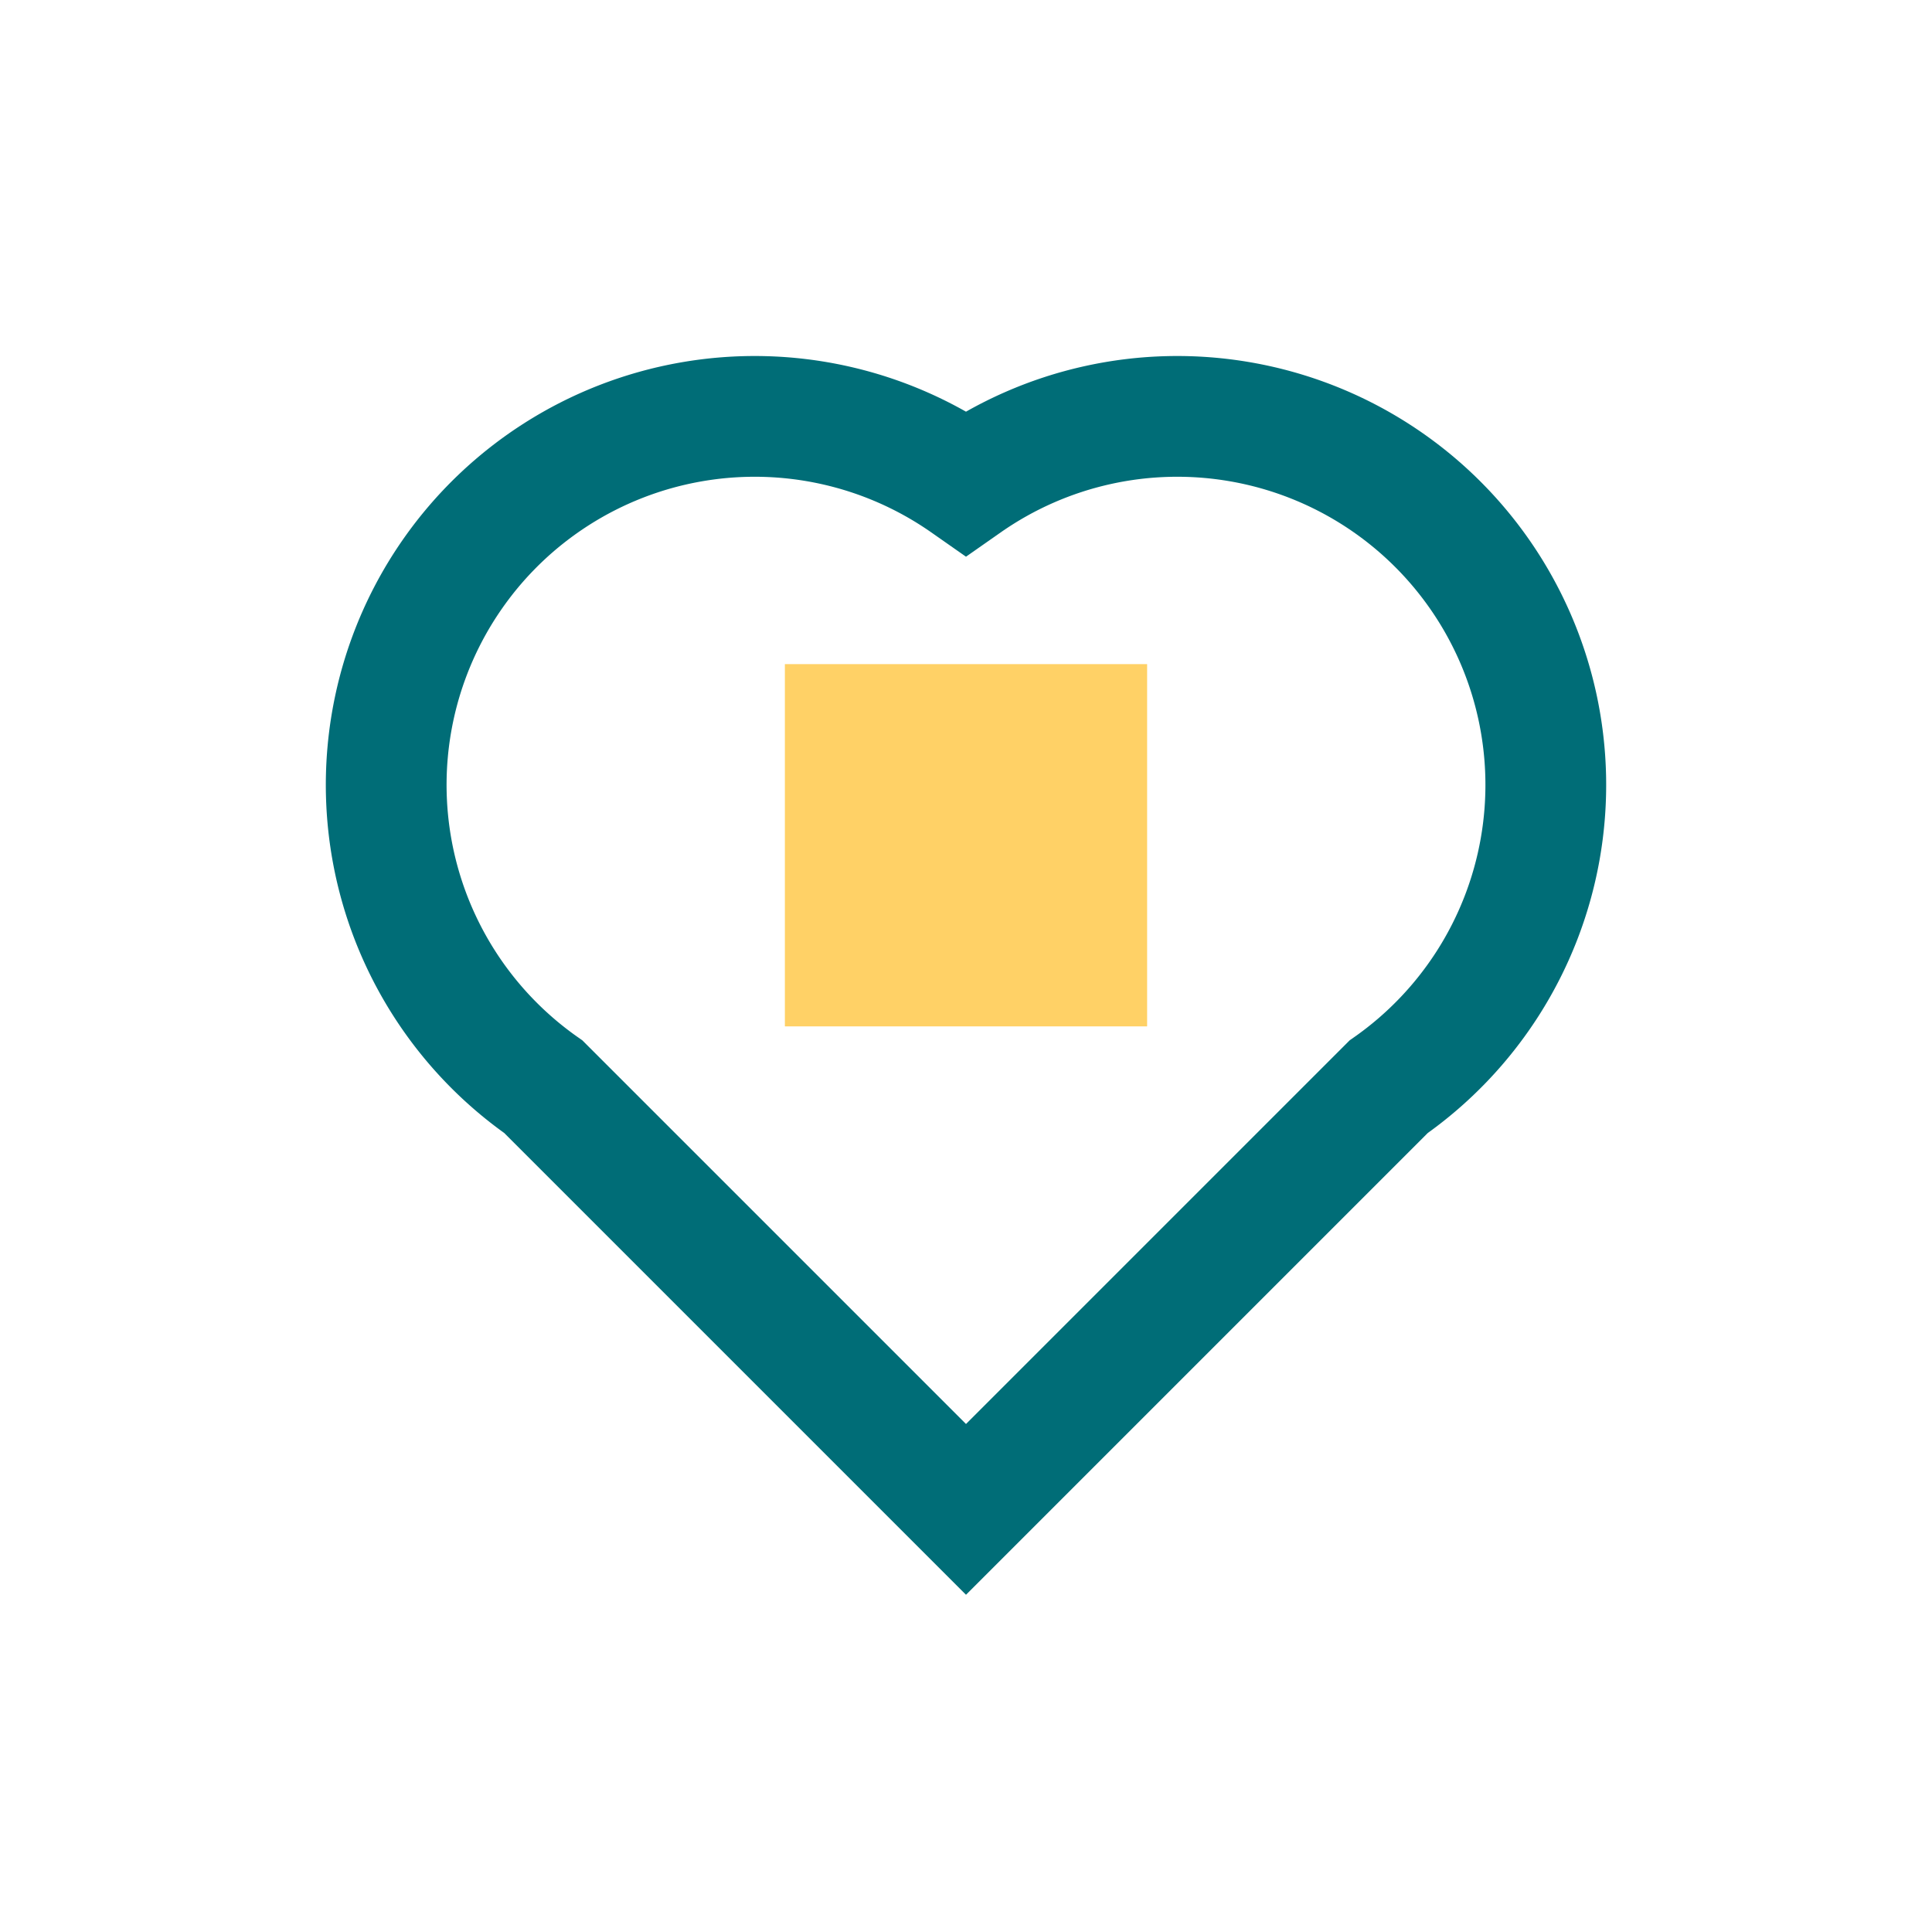
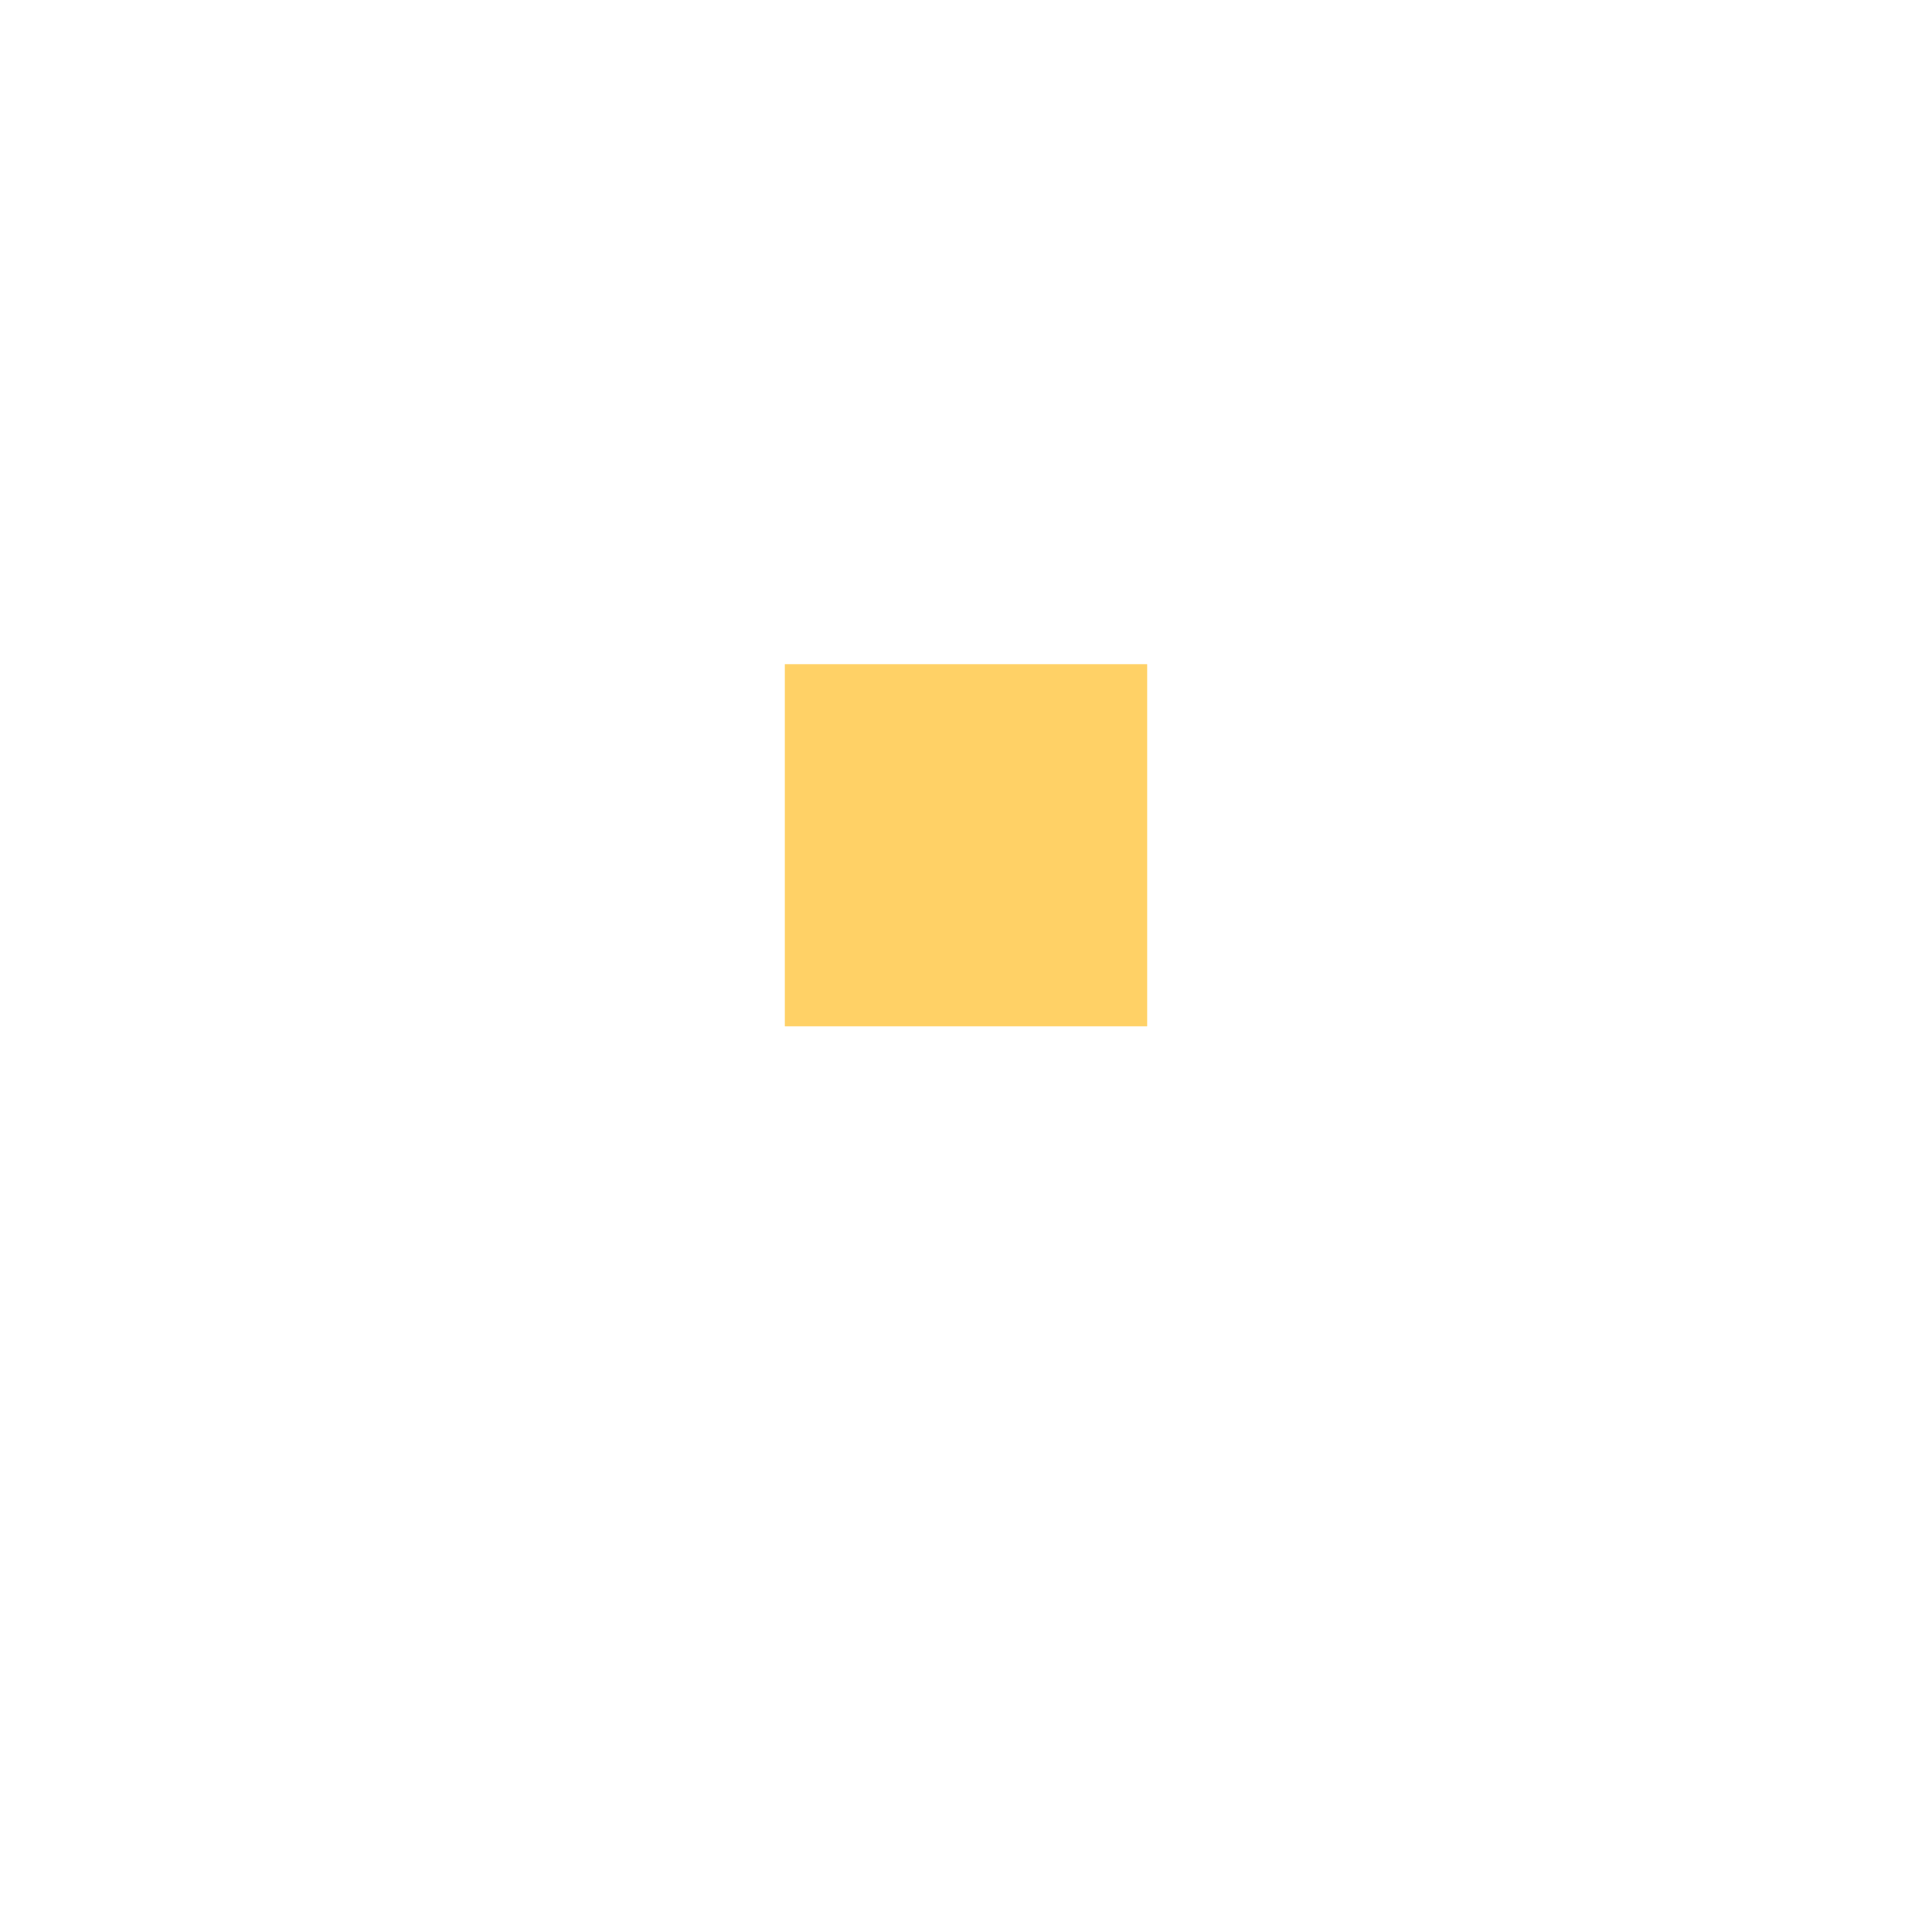
<svg xmlns="http://www.w3.org/2000/svg" width="32" height="32" viewBox="0 0 32 32">
-   <path d="M16 25l-7-7A5 5 0 0116 8a5 5 0 017 10l-7 7z" fill="none" stroke="#006D77" stroke-width="2" />
  <path d="M13 17h6v-6h-6z" fill="#FFD166" />
</svg>